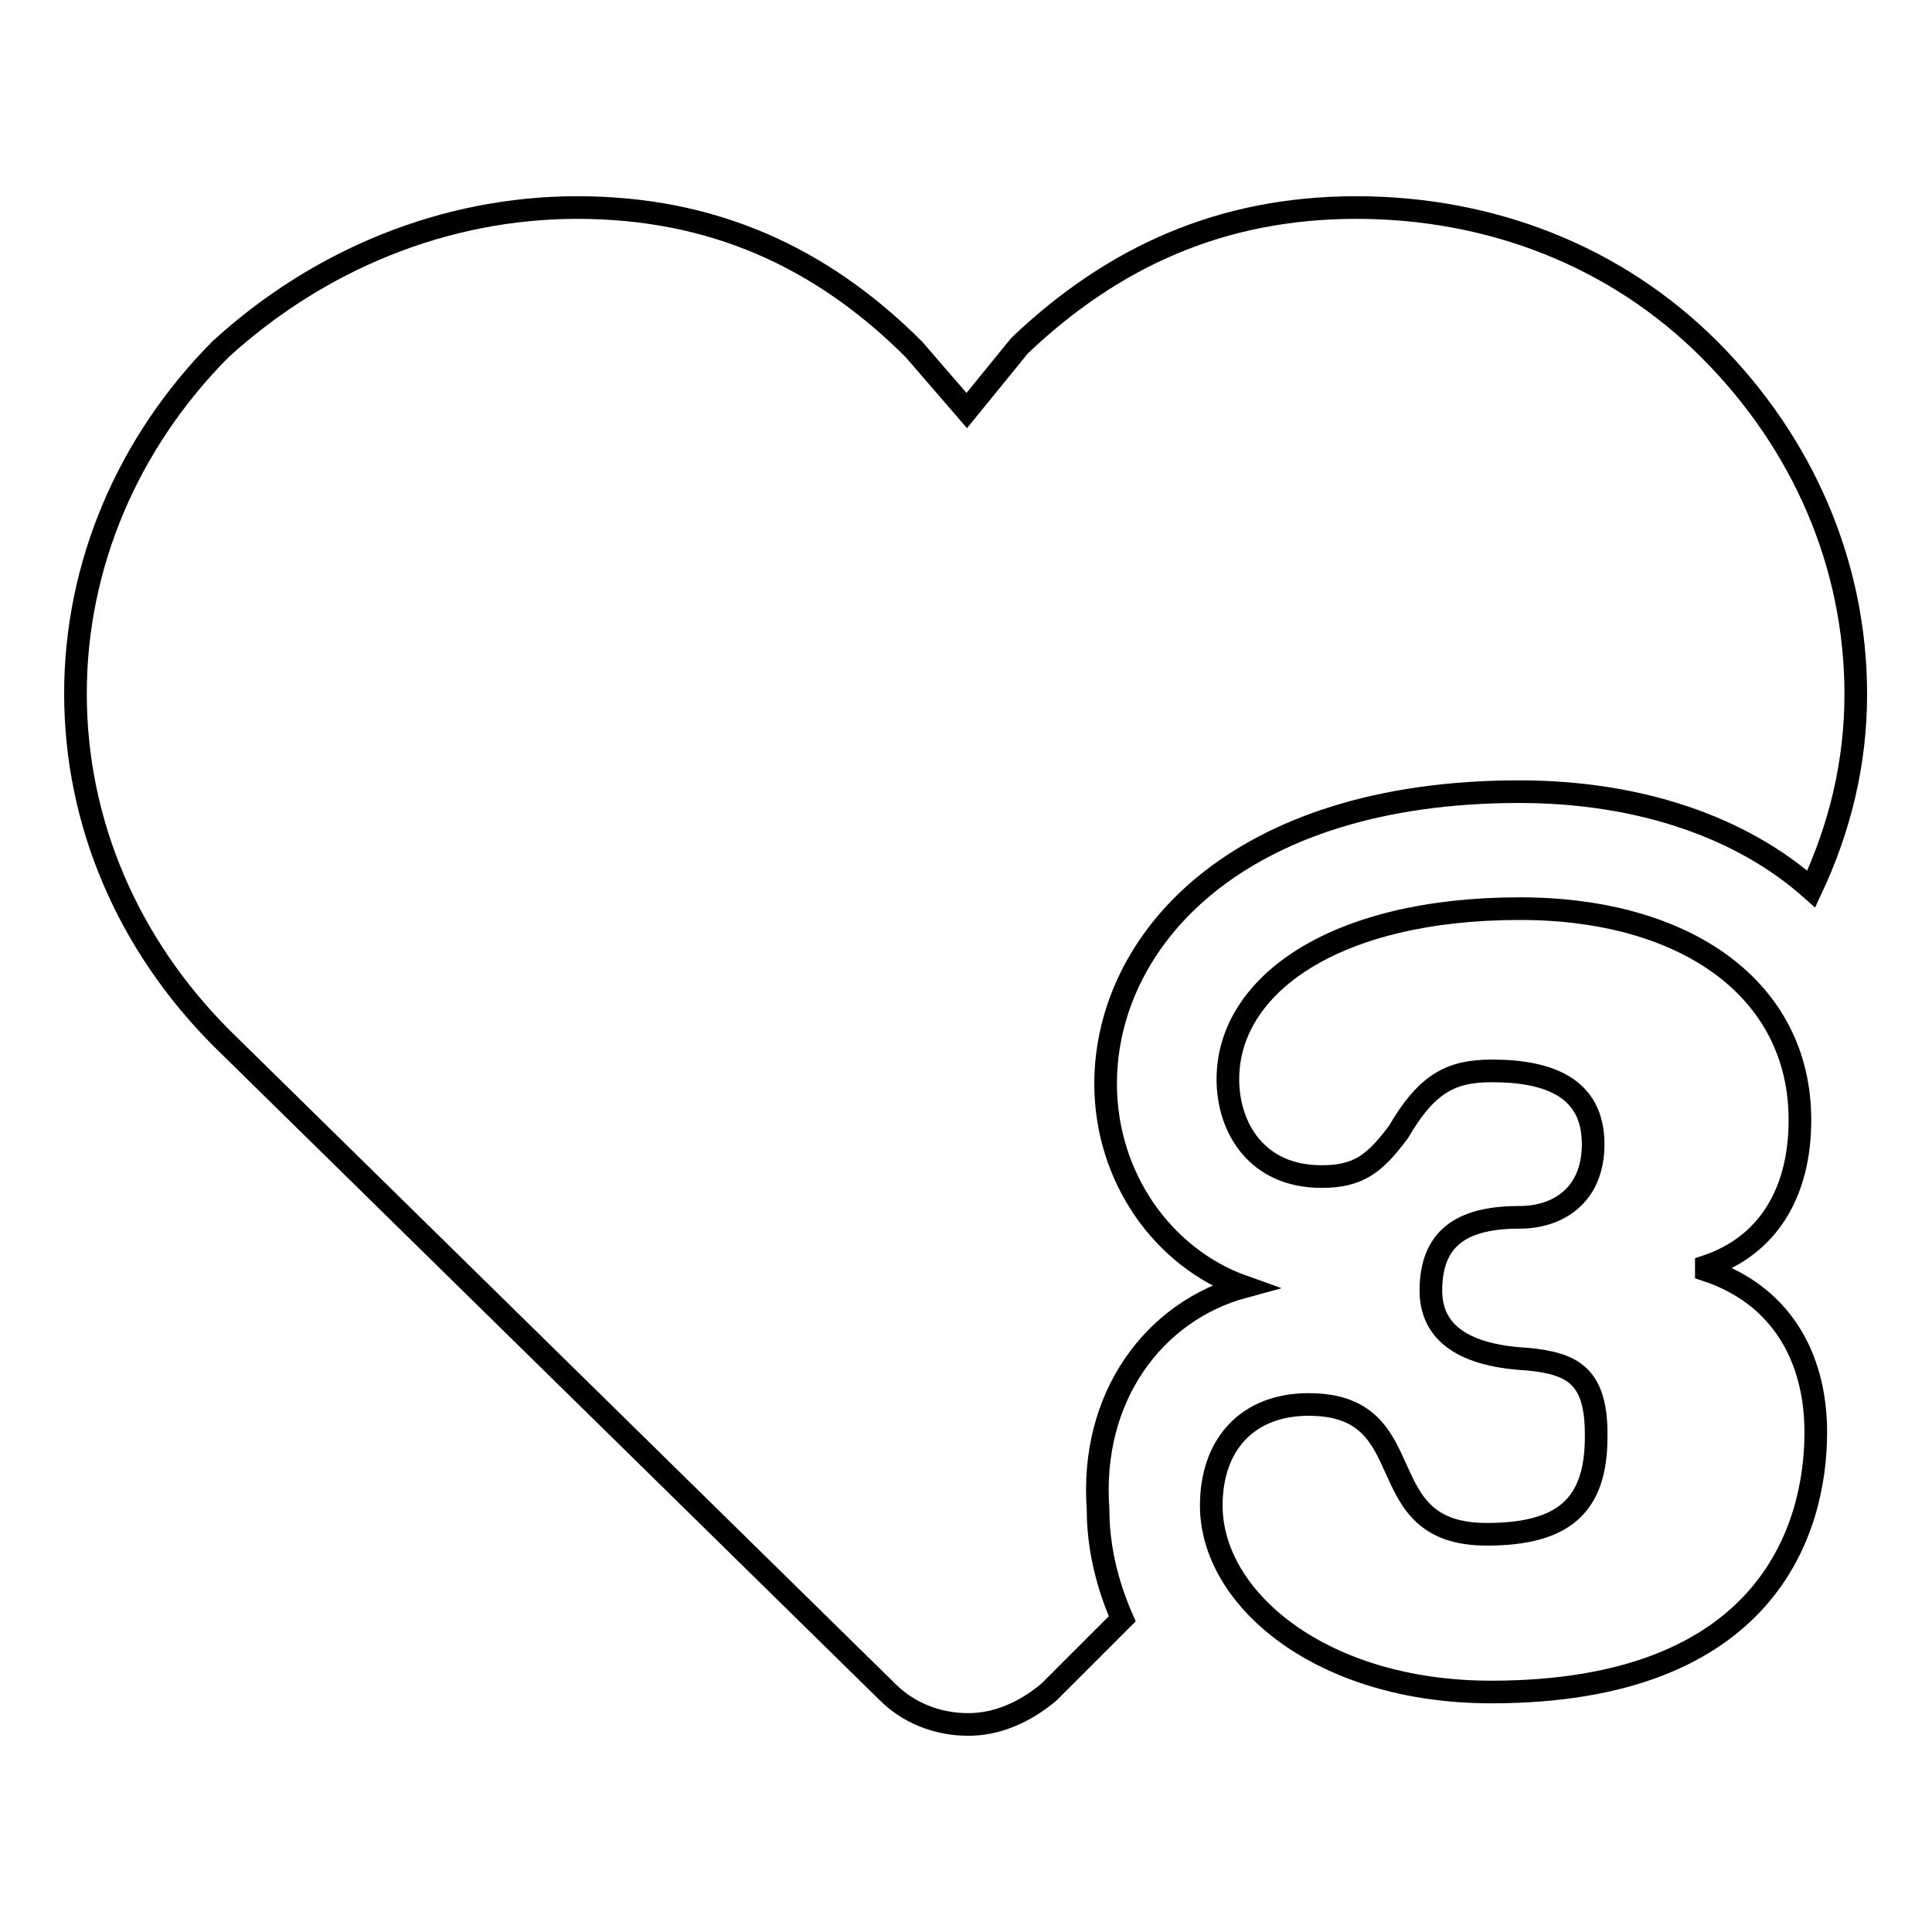
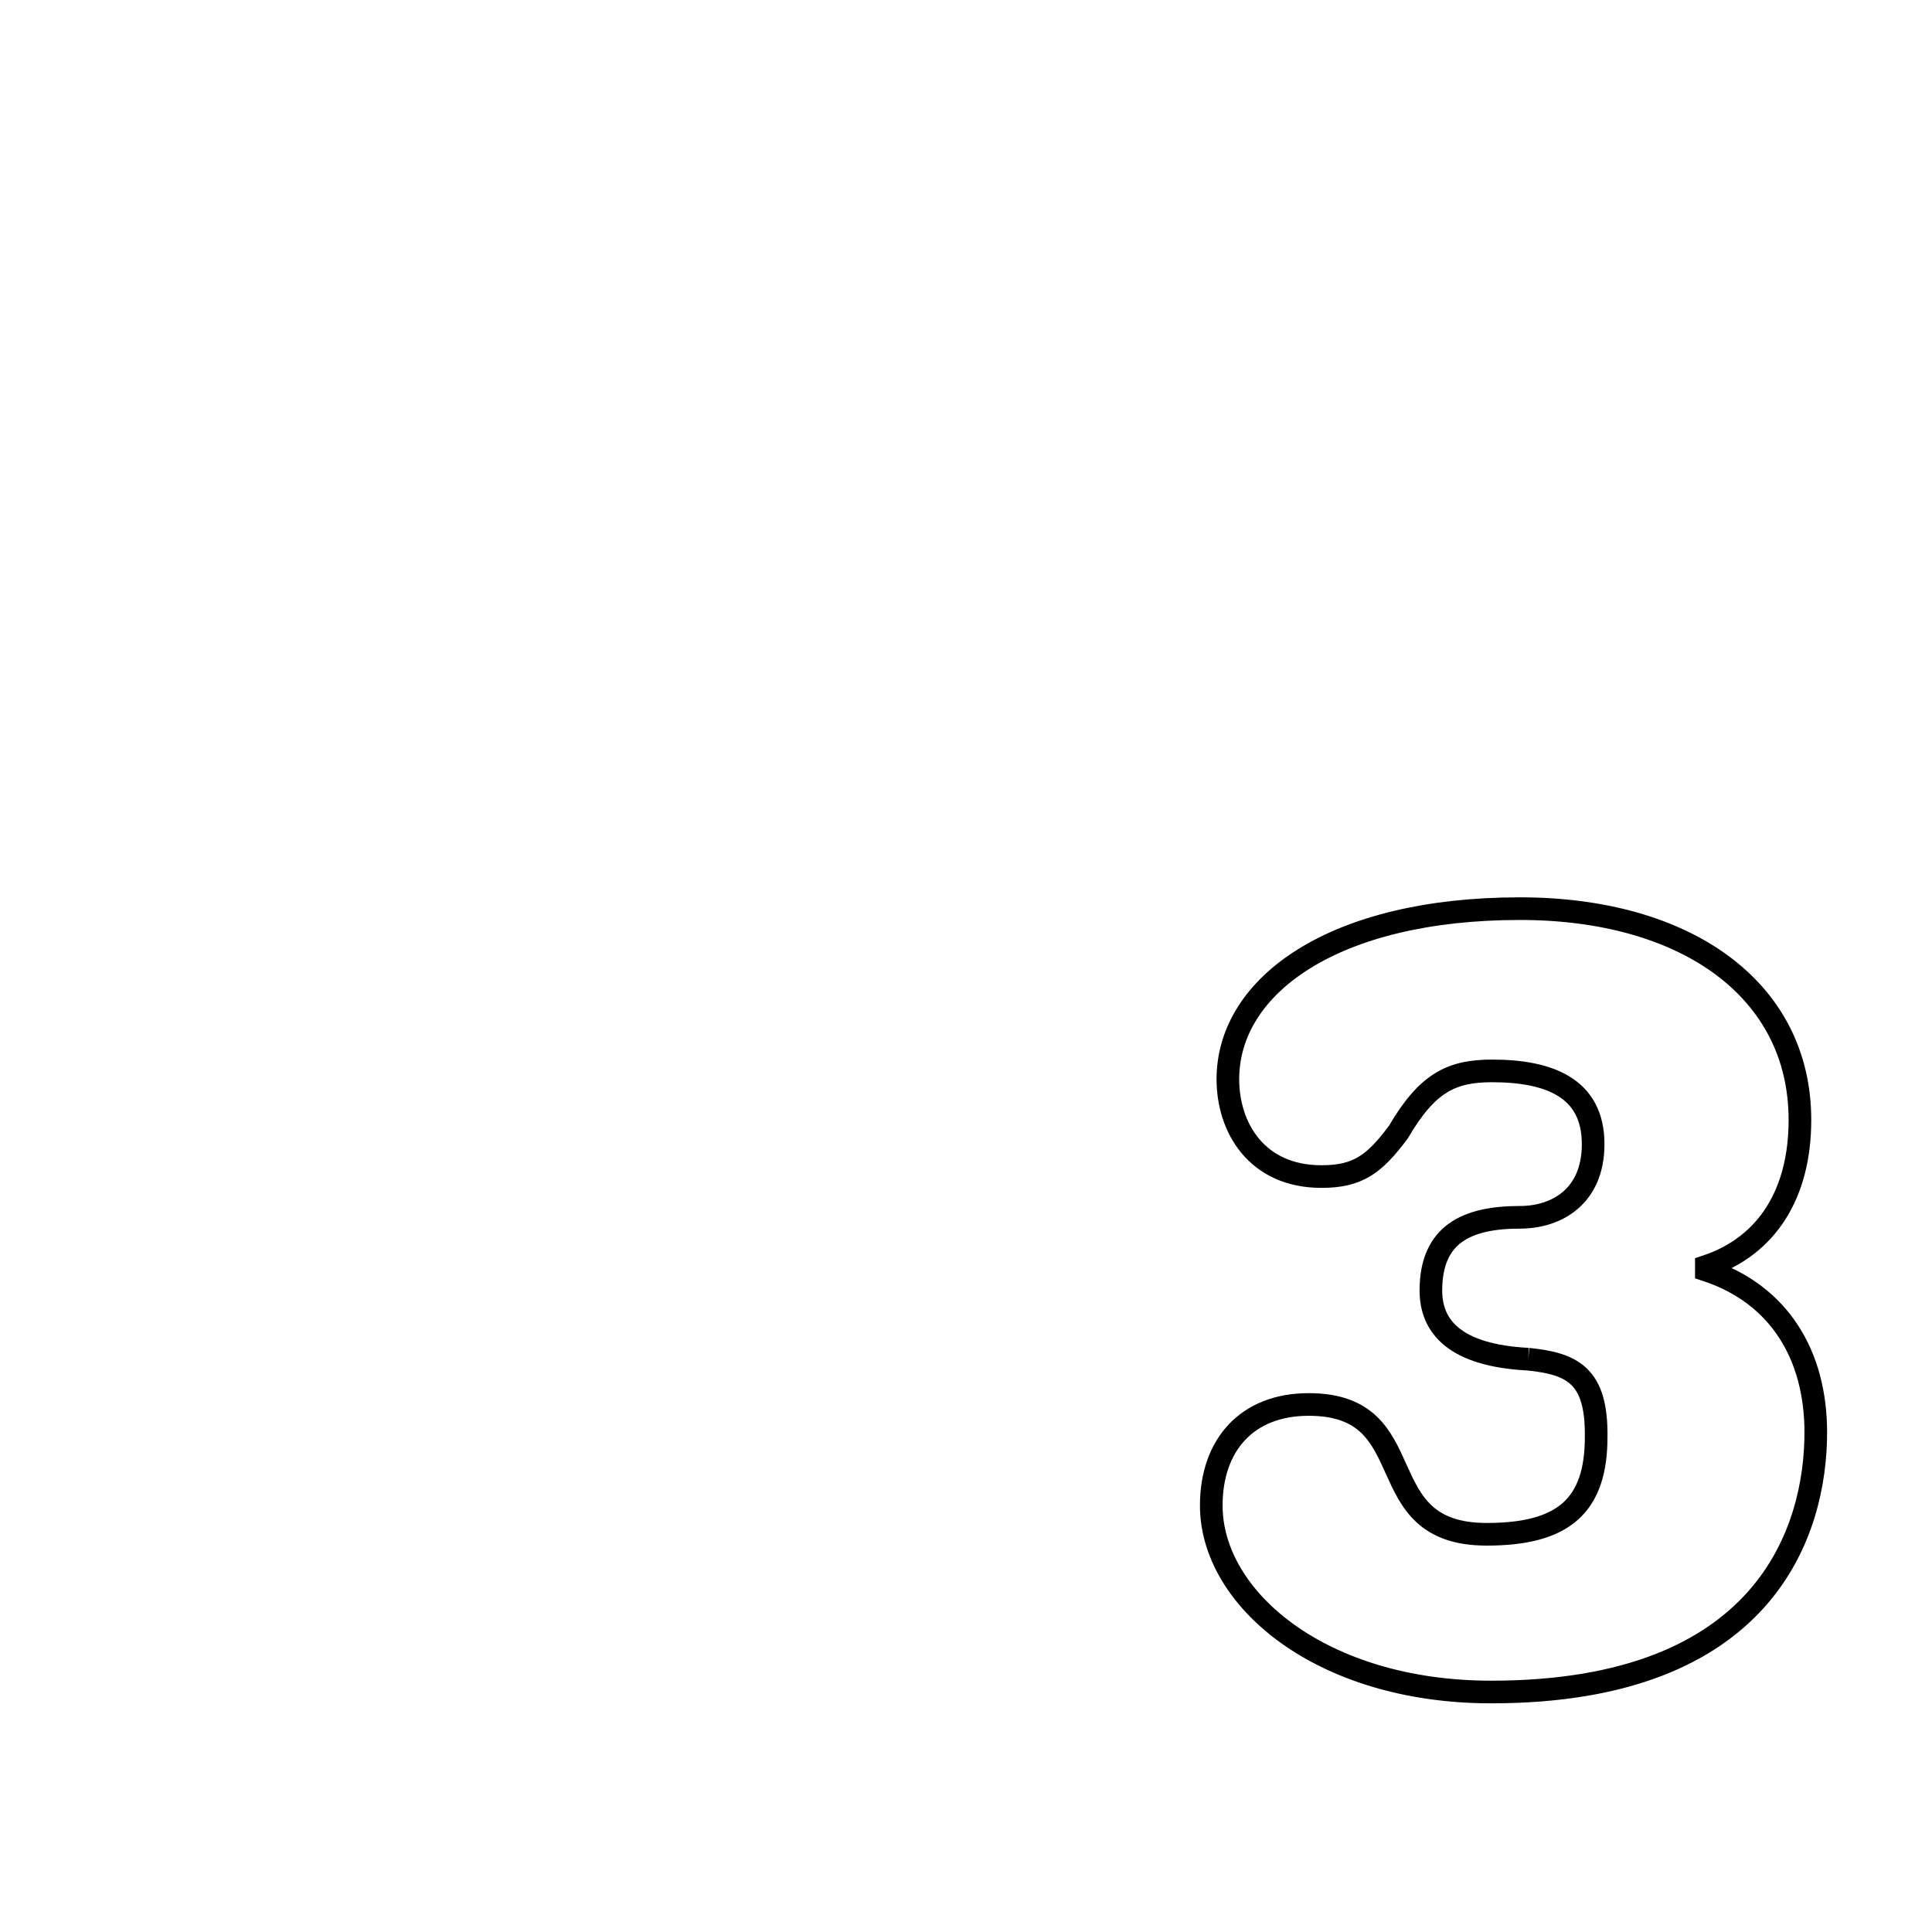
<svg xmlns="http://www.w3.org/2000/svg" version="1.1" x="0px" y="0px" viewBox="0 0 256 256" enable-background="new 0 0 256 256" xml:space="preserve">
  <g>
    <g>
-       <path stroke-width="3" fill-opacity="0" stroke="#000000" d="M202.5,180.1c-9.7-0.5-12.9-4.3-12.9-9.1c0-7.5,4.8-9.7,11.8-9.7c4.8,0,9.7-2.7,9.7-9.7c0-7.5-5.9-9.7-13.4-9.7c-5.4,0-8.6,1.6-12.4,8.1c-3.2,4.3-5.4,5.9-10.2,5.9c-8.6,0-12.4-6.5-12.4-12.9c0-12.4,14-22.6,38.7-22.6c22,0,37.1,10.7,37.1,28c0,9.7-4.3,16.7-12.4,19.4v0.5c9.7,3.2,14.5,11.3,14.5,21.5c0,12.9-6.5,34.4-43,34.4c-22.6,0-37.1-12.4-37.1-24.7c0-8.1,4.8-13.4,12.9-13.4c15.6,0,7.5,17.2,23.6,17.2c10.2,0,14.5-3.8,14.5-12.9C211.6,182.3,208.4,180.7,202.5,180.1z" />
-       <path stroke-width="3" fill-opacity="0" stroke="#000000" d="M164.8,170.5c-10.7-3.8-18.3-14.5-18.3-26.9c0-18.8,17.2-38.7,54.8-38.7c16.1,0,29.6,4.8,38.7,12.9c3.8-8.1,5.9-16.7,5.9-25.8c0-17.2-7-33.3-19.4-45.7c-12.4-12.4-29-18.8-46.8-18.8s-32.2,6.5-44.6,18.3l0,0l-7,8.6l-7-8.1l0,0l0,0c-12.4-12.4-26.9-18.8-44.6-18.8c-17.7,0-34.4,7-47.3,18.8C17,58.6,10,74.8,10,91.9c0,17.2,7,33.3,19.4,45.7l88.2,86.6c2.7,2.7,6.5,4.3,10.7,4.3c3.8,0,7.5-1.6,10.7-4.3l9.7-9.7c-2.1-4.8-3.2-9.7-3.2-14.5C144.4,185,153,173.7,164.8,170.5z" />
+       <path stroke-width="3" fill-opacity="0" stroke="#000000" d="M202.5,180.1c-9.7-0.5-12.9-4.3-12.9-9.1c0-7.5,4.8-9.7,11.8-9.7c4.8,0,9.7-2.7,9.7-9.7c0-7.5-5.9-9.7-13.4-9.7c-5.4,0-8.6,1.6-12.4,8.1c-3.2,4.3-5.4,5.9-10.2,5.9c-8.6,0-12.4-6.5-12.4-12.9c0-12.4,14-22.6,38.7-22.6c22,0,37.1,10.7,37.1,28c0,9.7-4.3,16.7-12.4,19.4v0.5c9.7,3.2,14.5,11.3,14.5,21.5c0,12.9-6.5,34.4-43,34.4c-22.6,0-37.1-12.4-37.1-24.7c0-8.1,4.8-13.4,12.9-13.4c15.6,0,7.5,17.2,23.6,17.2c10.2,0,14.5-3.8,14.5-12.9C211.6,182.3,208.4,180.7,202.5,180.1" />
    </g>
  </g>
</svg>